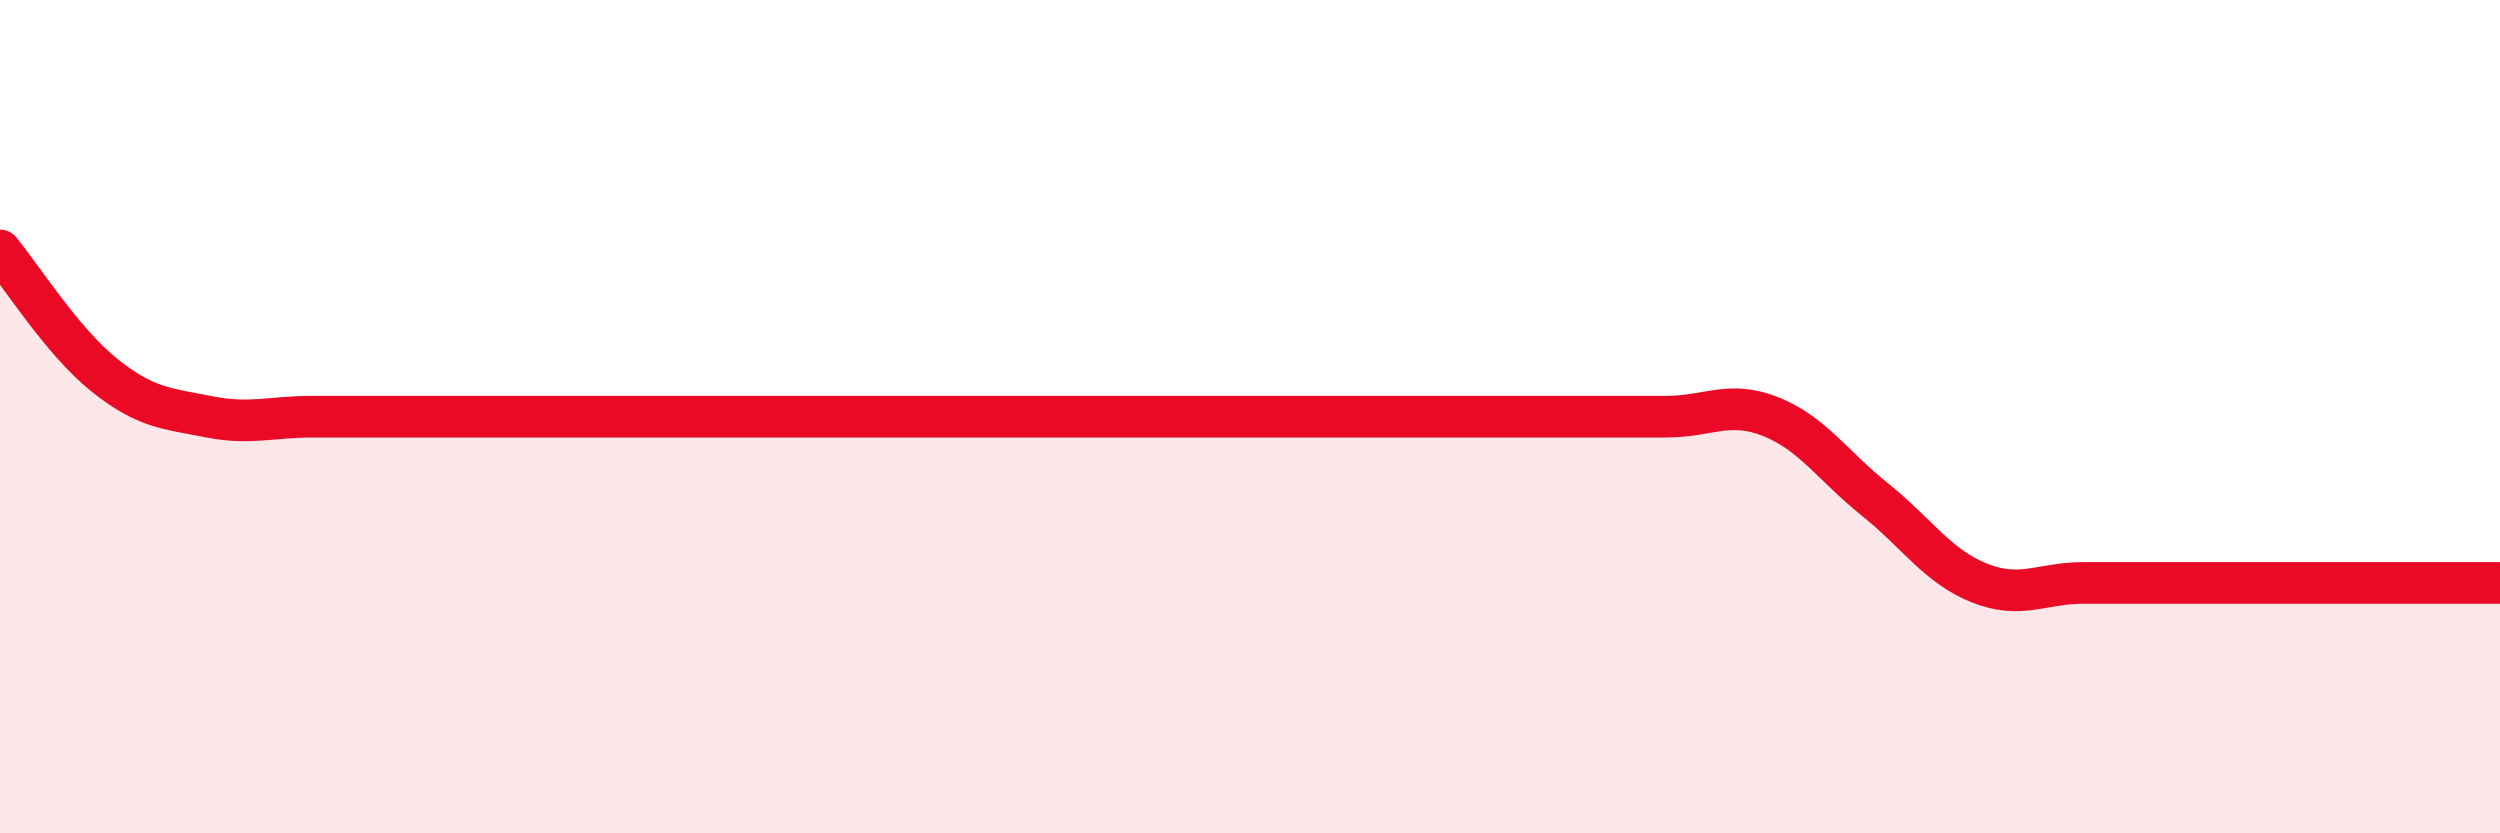
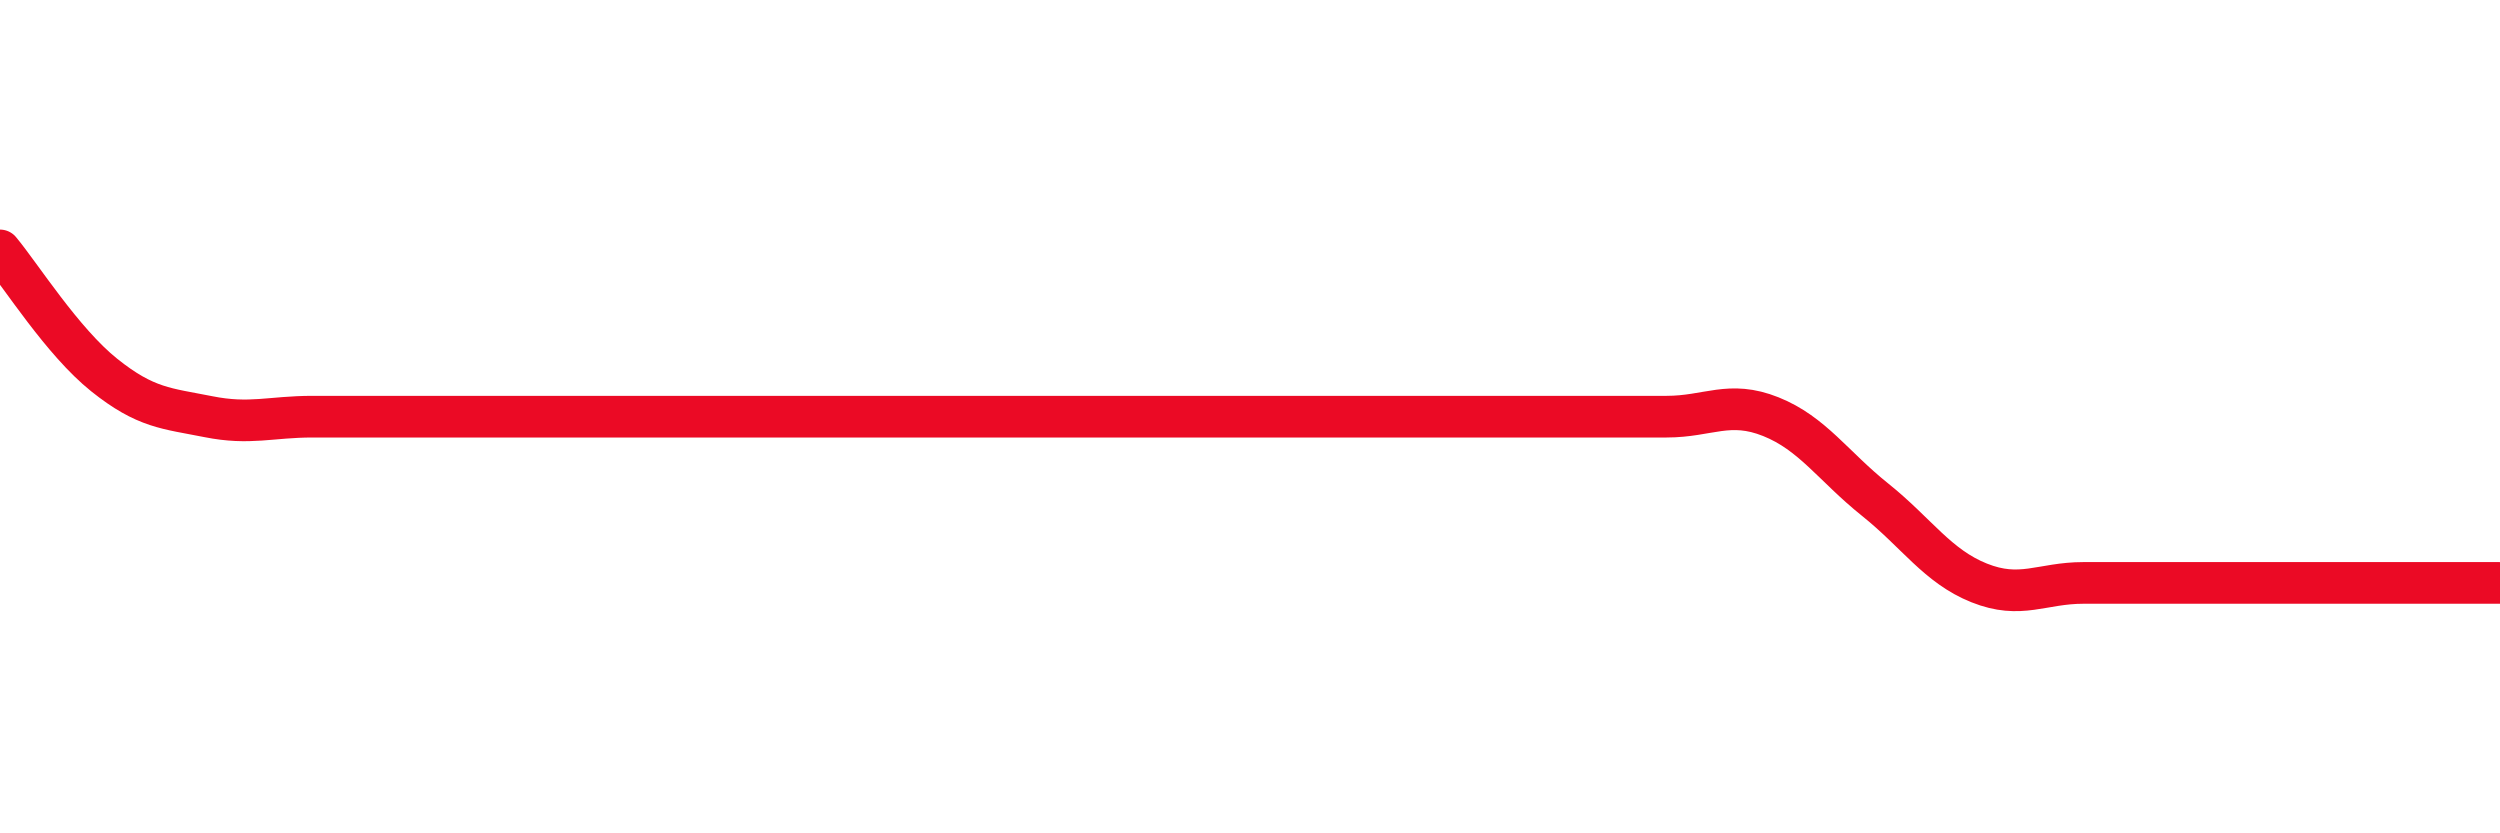
<svg xmlns="http://www.w3.org/2000/svg" width="60" height="20" viewBox="0 0 60 20">
-   <path d="M 0,6.01 C 0.5,6.61 1.5,8.2 2.5,9 C 3.5,9.8 4,9.8 5,10 C 6,10.2 6.5,10 7.5,10 C 8.5,10 9,10 10,10 C 11,10 11.5,10 12.5,10 C 13.5,10 14,10 15,10 C 16,10 16.5,10 17.5,10 C 18.5,10 19,10 20,10 C 21,10 21.5,10 22.5,10 C 23.5,10 24,10 25,10 C 26,10 26.5,10 27.5,10 C 28.5,10 29,10 30,10 C 31,10 31.5,10 32.5,10 C 33.5,10 34,10 35,10 C 36,10 36.5,10 37.5,10 C 38.5,10 39,10 40,10 C 41,10 41.5,9.6 42.5,10 C 43.5,10.4 44,11.19 45,11.99 C 46,12.79 46.5,13.59 47.5,13.99 C 48.5,14.39 49,13.99 50,13.99 C 51,13.99 51.5,13.99 52.5,13.99 C 53.5,13.99 53.5,13.99 55,13.99 C 56.5,13.99 59,13.99 60,13.99L60 20L0 20Z" fill="#EB0A25" opacity="0.1" stroke-linecap="round" stroke-linejoin="round" />
-   <path d="M 0,6.01 C 0.5,6.61 1.5,8.2 2.5,9 C 3.5,9.8 4,9.8 5,10 C 6,10.2 6.5,10 7.5,10 C 8.5,10 9,10 10,10 C 11,10 11.5,10 12.5,10 C 13.5,10 14,10 15,10 C 16,10 16.5,10 17.5,10 C 18.5,10 19,10 20,10 C 21,10 21.5,10 22.5,10 C 23.5,10 24,10 25,10 C 26,10 26.5,10 27.5,10 C 28.5,10 29,10 30,10 C 31,10 31.5,10 32.5,10 C 33.5,10 34,10 35,10 C 36,10 36.5,10 37.5,10 C 38.5,10 39,10 40,10 C 41,10 41.5,9.6 42.5,10 C 43.5,10.4 44,11.19 45,11.99 C 46,12.79 46.5,13.59 47.5,13.99 C 48.5,14.39 49,13.99 50,13.99 C 51,13.99 51.5,13.99 52.5,13.99 C 53.5,13.99 53.5,13.99 55,13.99 C 56.5,13.99 59,13.99 60,13.99" stroke="#EB0A25" stroke-width="1" fill="none" stroke-linecap="round" stroke-linejoin="round" />
+   <path d="M 0,6.01 C 0.5,6.61 1.5,8.2 2.5,9 C 3.5,9.8 4,9.8 5,10 C 6,10.2 6.5,10 7.5,10 C 8.5,10 9,10 10,10 C 11,10 11.5,10 12.5,10 C 13.5,10 14,10 15,10 C 16,10 16.5,10 17.5,10 C 21,10 21.5,10 22.5,10 C 23.5,10 24,10 25,10 C 26,10 26.5,10 27.5,10 C 28.5,10 29,10 30,10 C 31,10 31.5,10 32.5,10 C 33.5,10 34,10 35,10 C 36,10 36.5,10 37.5,10 C 38.5,10 39,10 40,10 C 41,10 41.5,9.6 42.5,10 C 43.5,10.4 44,11.19 45,11.99 C 46,12.79 46.5,13.59 47.5,13.99 C 48.5,14.39 49,13.99 50,13.99 C 51,13.99 51.5,13.99 52.5,13.99 C 53.5,13.99 53.5,13.99 55,13.99 C 56.5,13.99 59,13.99 60,13.99" stroke="#EB0A25" stroke-width="1" fill="none" stroke-linecap="round" stroke-linejoin="round" />
</svg>